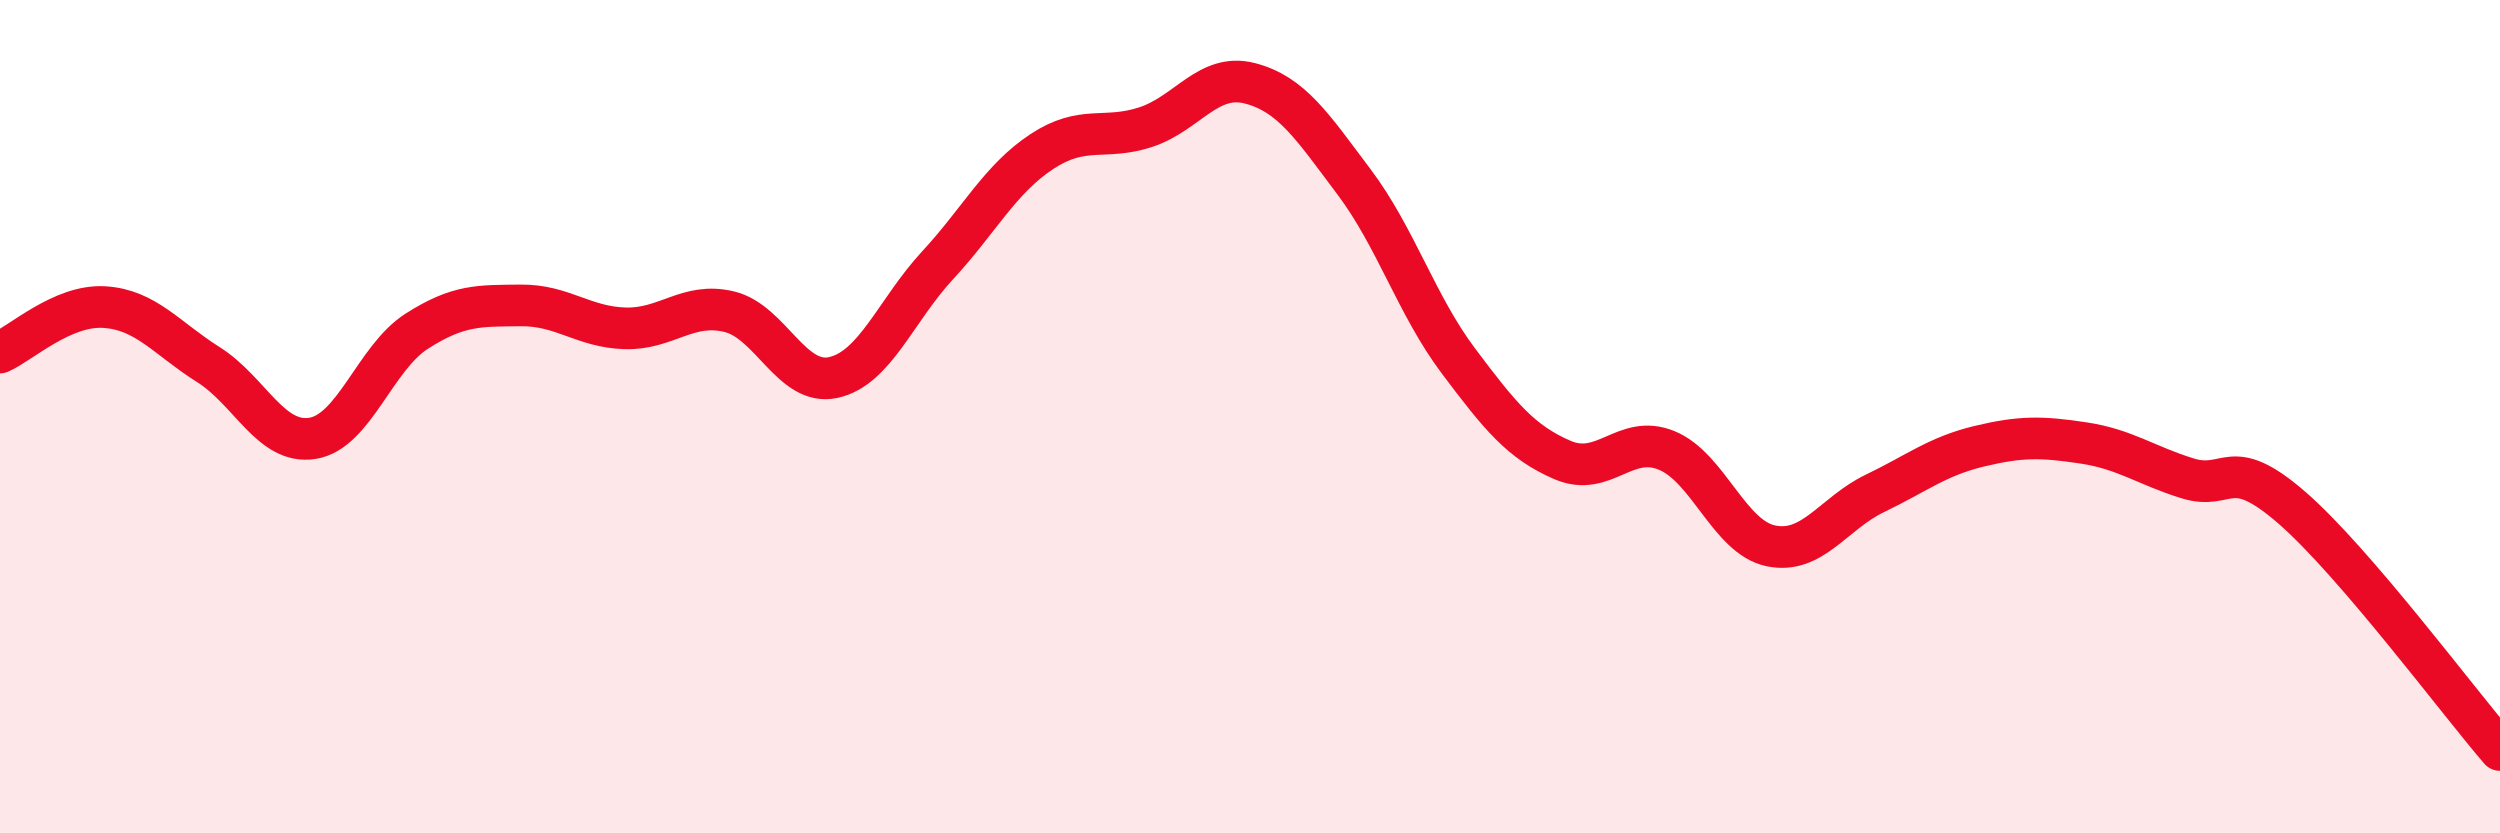
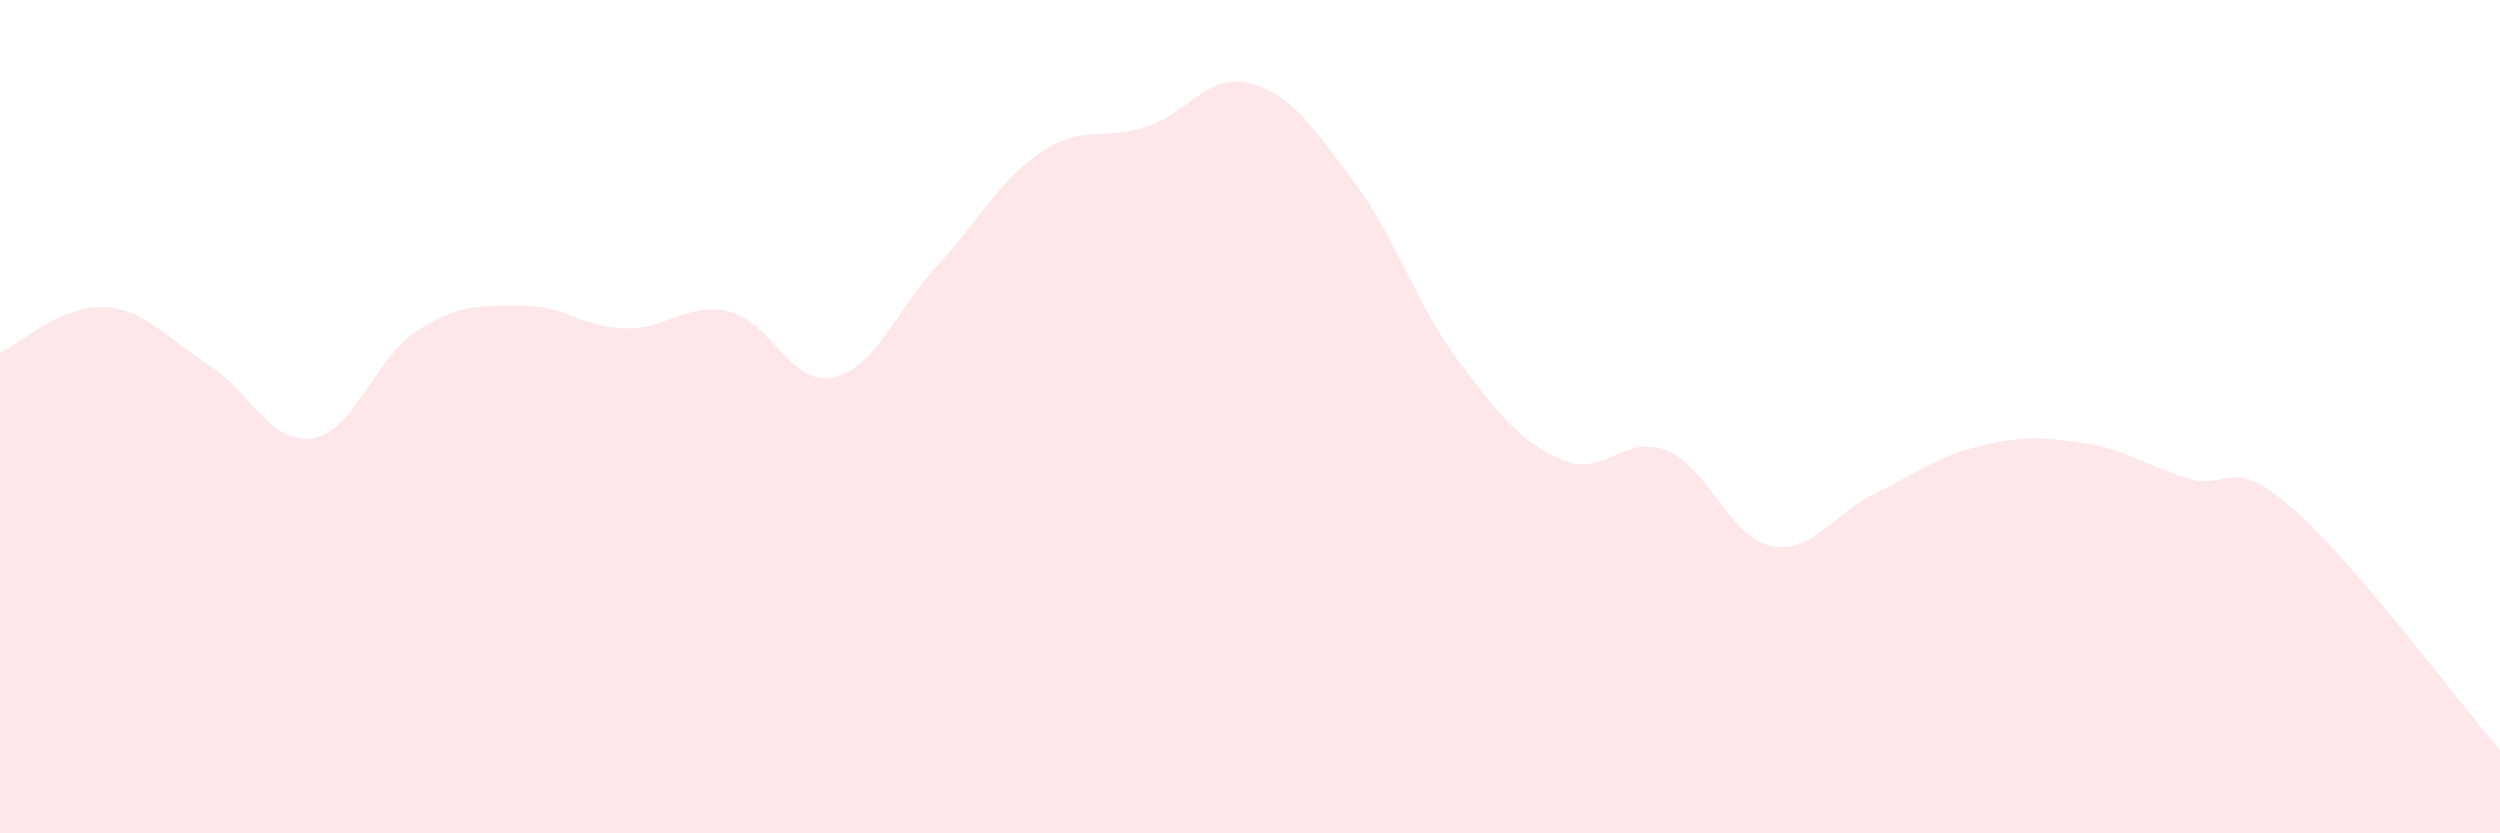
<svg xmlns="http://www.w3.org/2000/svg" width="60" height="20" viewBox="0 0 60 20">
  <path d="M 0,8.46 C 0.5,8.24 1.5,7.31 2.5,7.37 C 3.5,7.43 4,8.12 5,8.75 C 6,9.38 6.5,10.68 7.5,10.52 C 8.5,10.36 9,8.59 10,7.95 C 11,7.31 11.5,7.34 12.5,7.33 C 13.5,7.32 14,7.85 15,7.88 C 16,7.91 16.5,7.24 17.5,7.48 C 18.5,7.72 19,9.28 20,9.06 C 21,8.84 21.5,7.45 22.5,6.37 C 23.5,5.29 24,4.3 25,3.64 C 26,2.98 26.5,3.38 27.5,3.05 C 28.5,2.72 29,1.74 30,2 C 31,2.26 31.5,3.04 32.5,4.37 C 33.5,5.7 34,7.33 35,8.66 C 36,9.99 36.5,10.61 37.5,11.04 C 38.5,11.47 39,10.4 40,10.81 C 41,11.22 41.5,12.89 42.5,13.1 C 43.5,13.31 44,12.32 45,11.84 C 46,11.36 46.5,10.95 47.5,10.71 C 48.5,10.47 49,10.48 50,10.63 C 51,10.78 51.5,11.17 52.5,11.48 C 53.5,11.79 53.5,10.88 55,12.18 C 56.5,13.48 59,16.84 60,18L60 20L0 20Z" fill="#EB0A25" opacity="0.1" stroke-linecap="round" stroke-linejoin="round" />
-   <path d="M 0,8.46 C 0.5,8.24 1.5,7.31 2.5,7.37 C 3.5,7.43 4,8.12 5,8.75 C 6,9.38 6.5,10.68 7.5,10.52 C 8.5,10.36 9,8.59 10,7.95 C 11,7.31 11.5,7.34 12.5,7.33 C 13.5,7.32 14,7.85 15,7.88 C 16,7.91 16.5,7.24 17.5,7.48 C 18.5,7.72 19,9.28 20,9.06 C 21,8.84 21.5,7.45 22.5,6.37 C 23.5,5.29 24,4.3 25,3.64 C 26,2.98 26.5,3.38 27.5,3.05 C 28.5,2.72 29,1.74 30,2 C 31,2.26 31.5,3.04 32.5,4.37 C 33.5,5.7 34,7.33 35,8.66 C 36,9.99 36.5,10.61 37.5,11.04 C 38.5,11.47 39,10.4 40,10.81 C 41,11.22 41.5,12.89 42.5,13.1 C 43.5,13.31 44,12.32 45,11.84 C 46,11.36 46.5,10.95 47.5,10.71 C 48.5,10.47 49,10.48 50,10.63 C 51,10.78 51.5,11.17 52.5,11.48 C 53.5,11.79 53.5,10.88 55,12.18 C 56.5,13.48 59,16.84 60,18" stroke="#EB0A25" stroke-width="1" fill="none" stroke-linecap="round" stroke-linejoin="round" />
</svg>